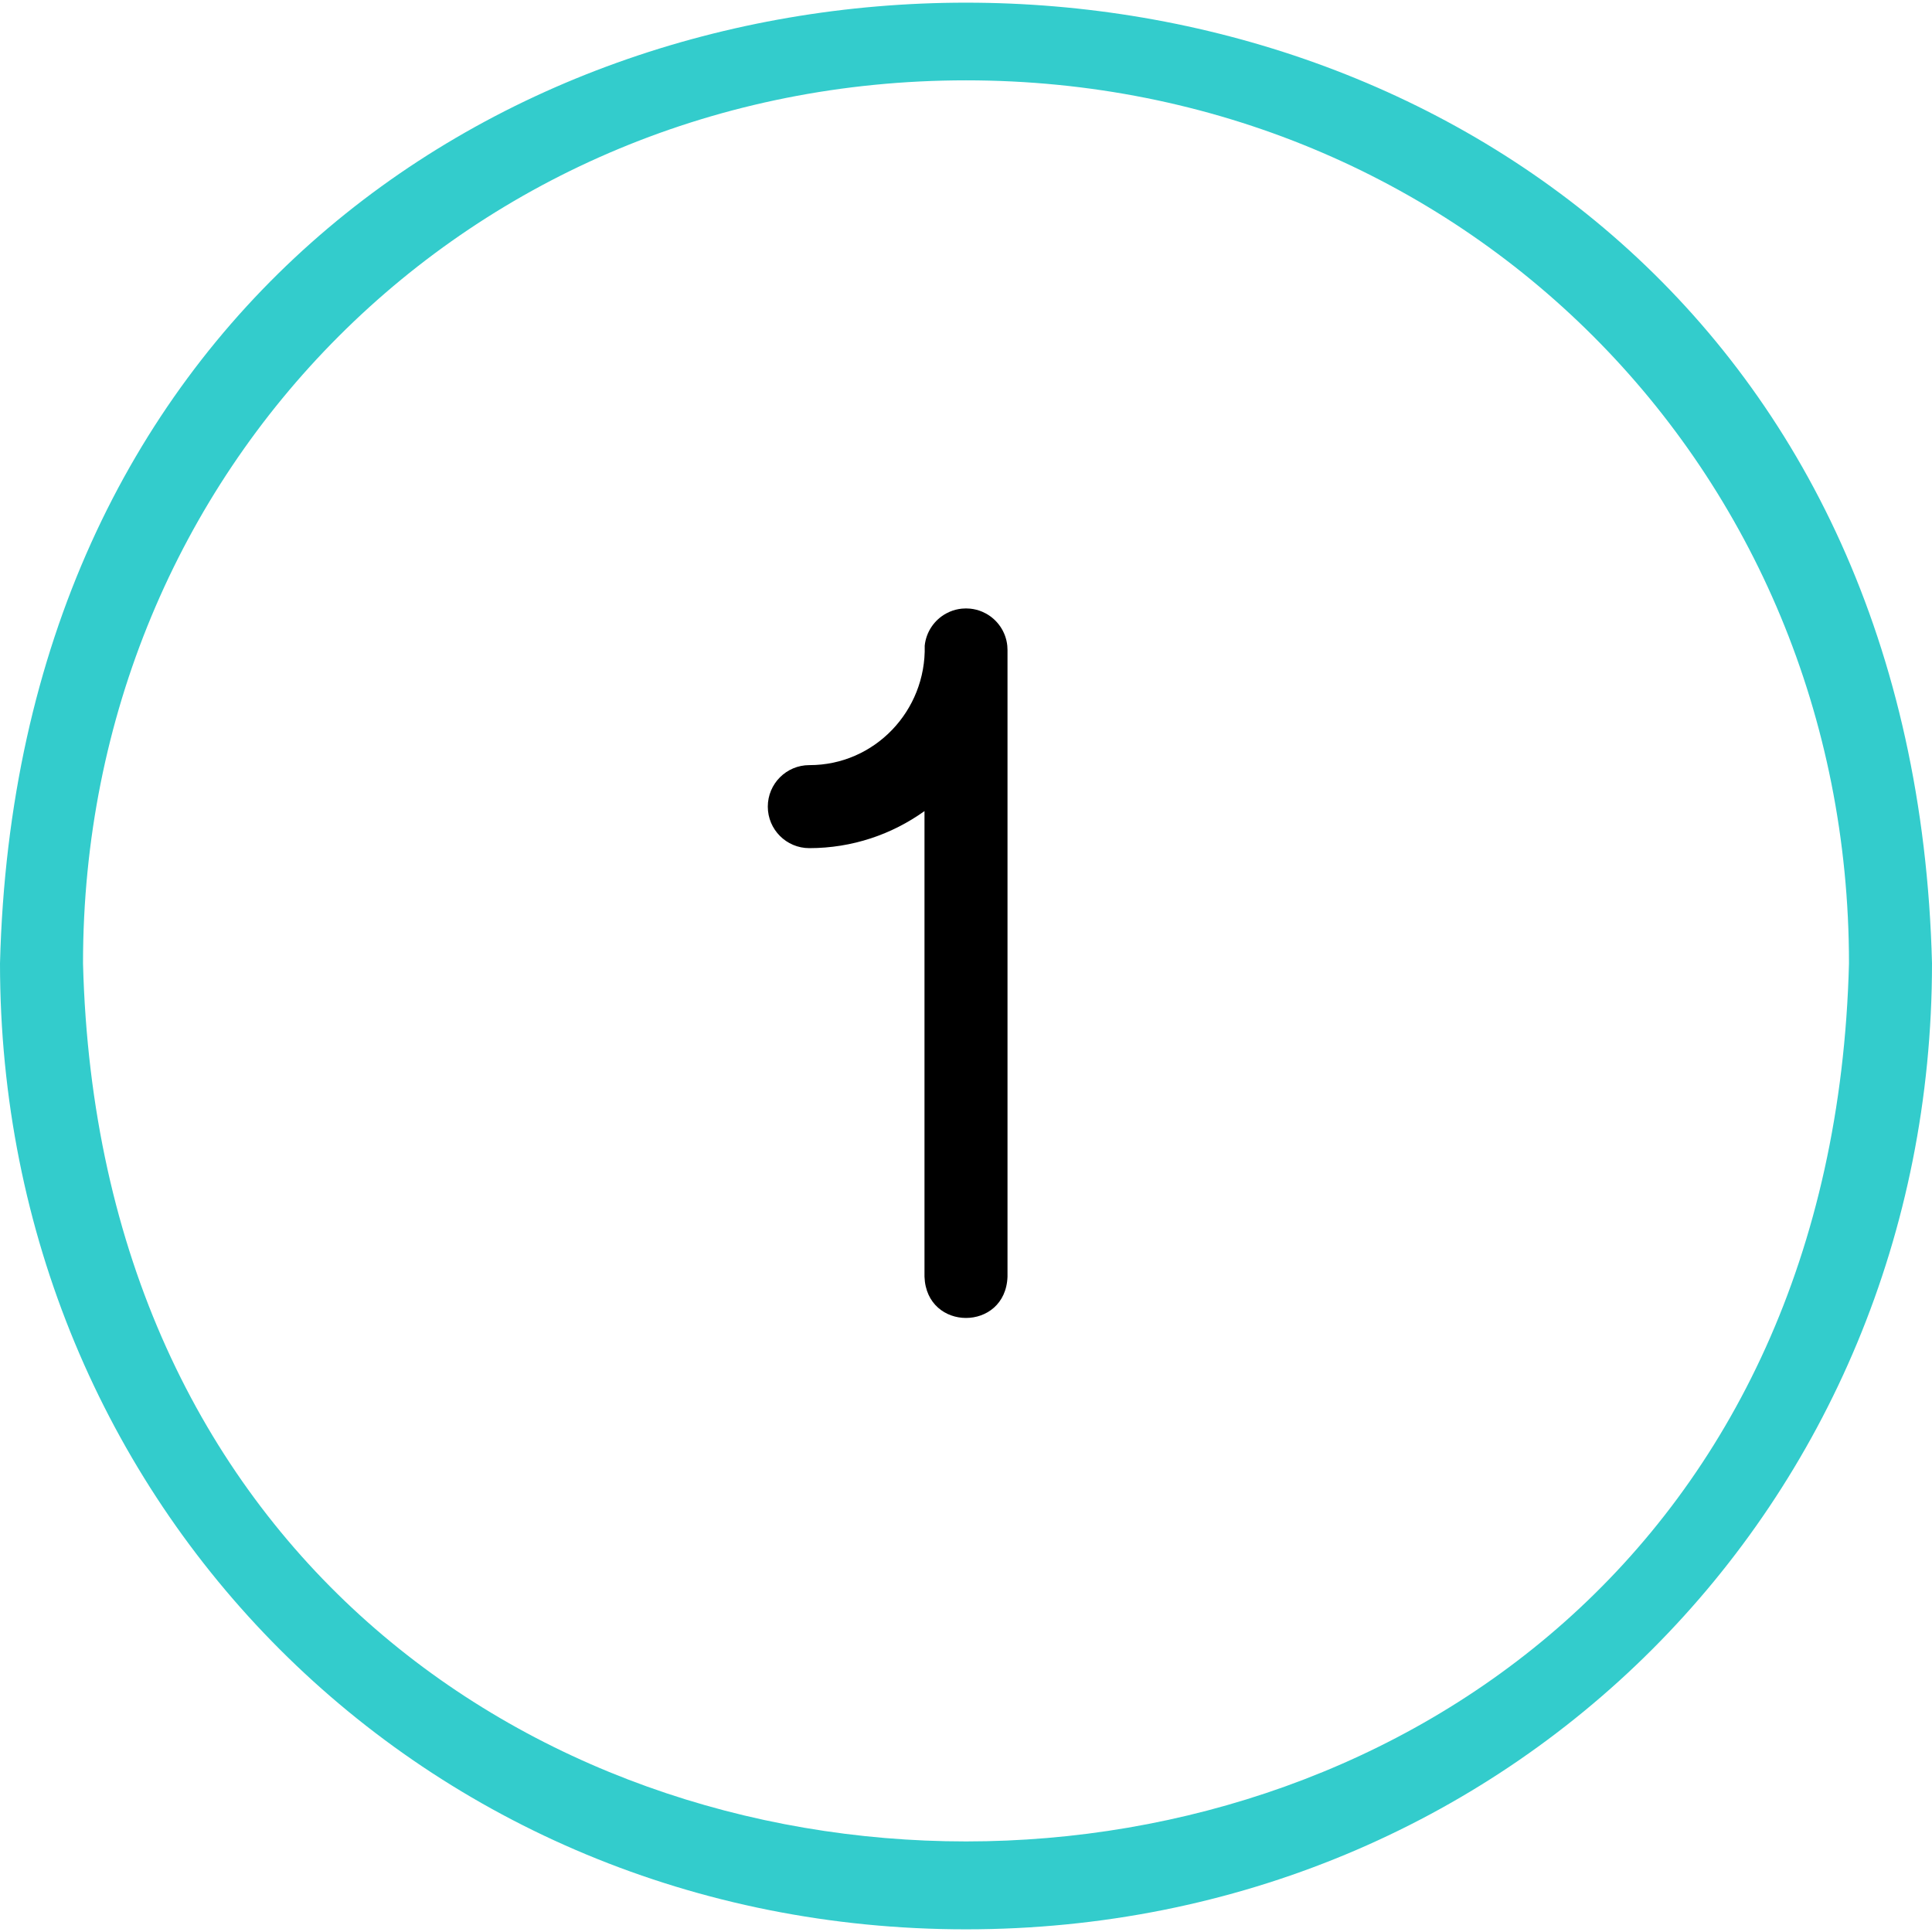
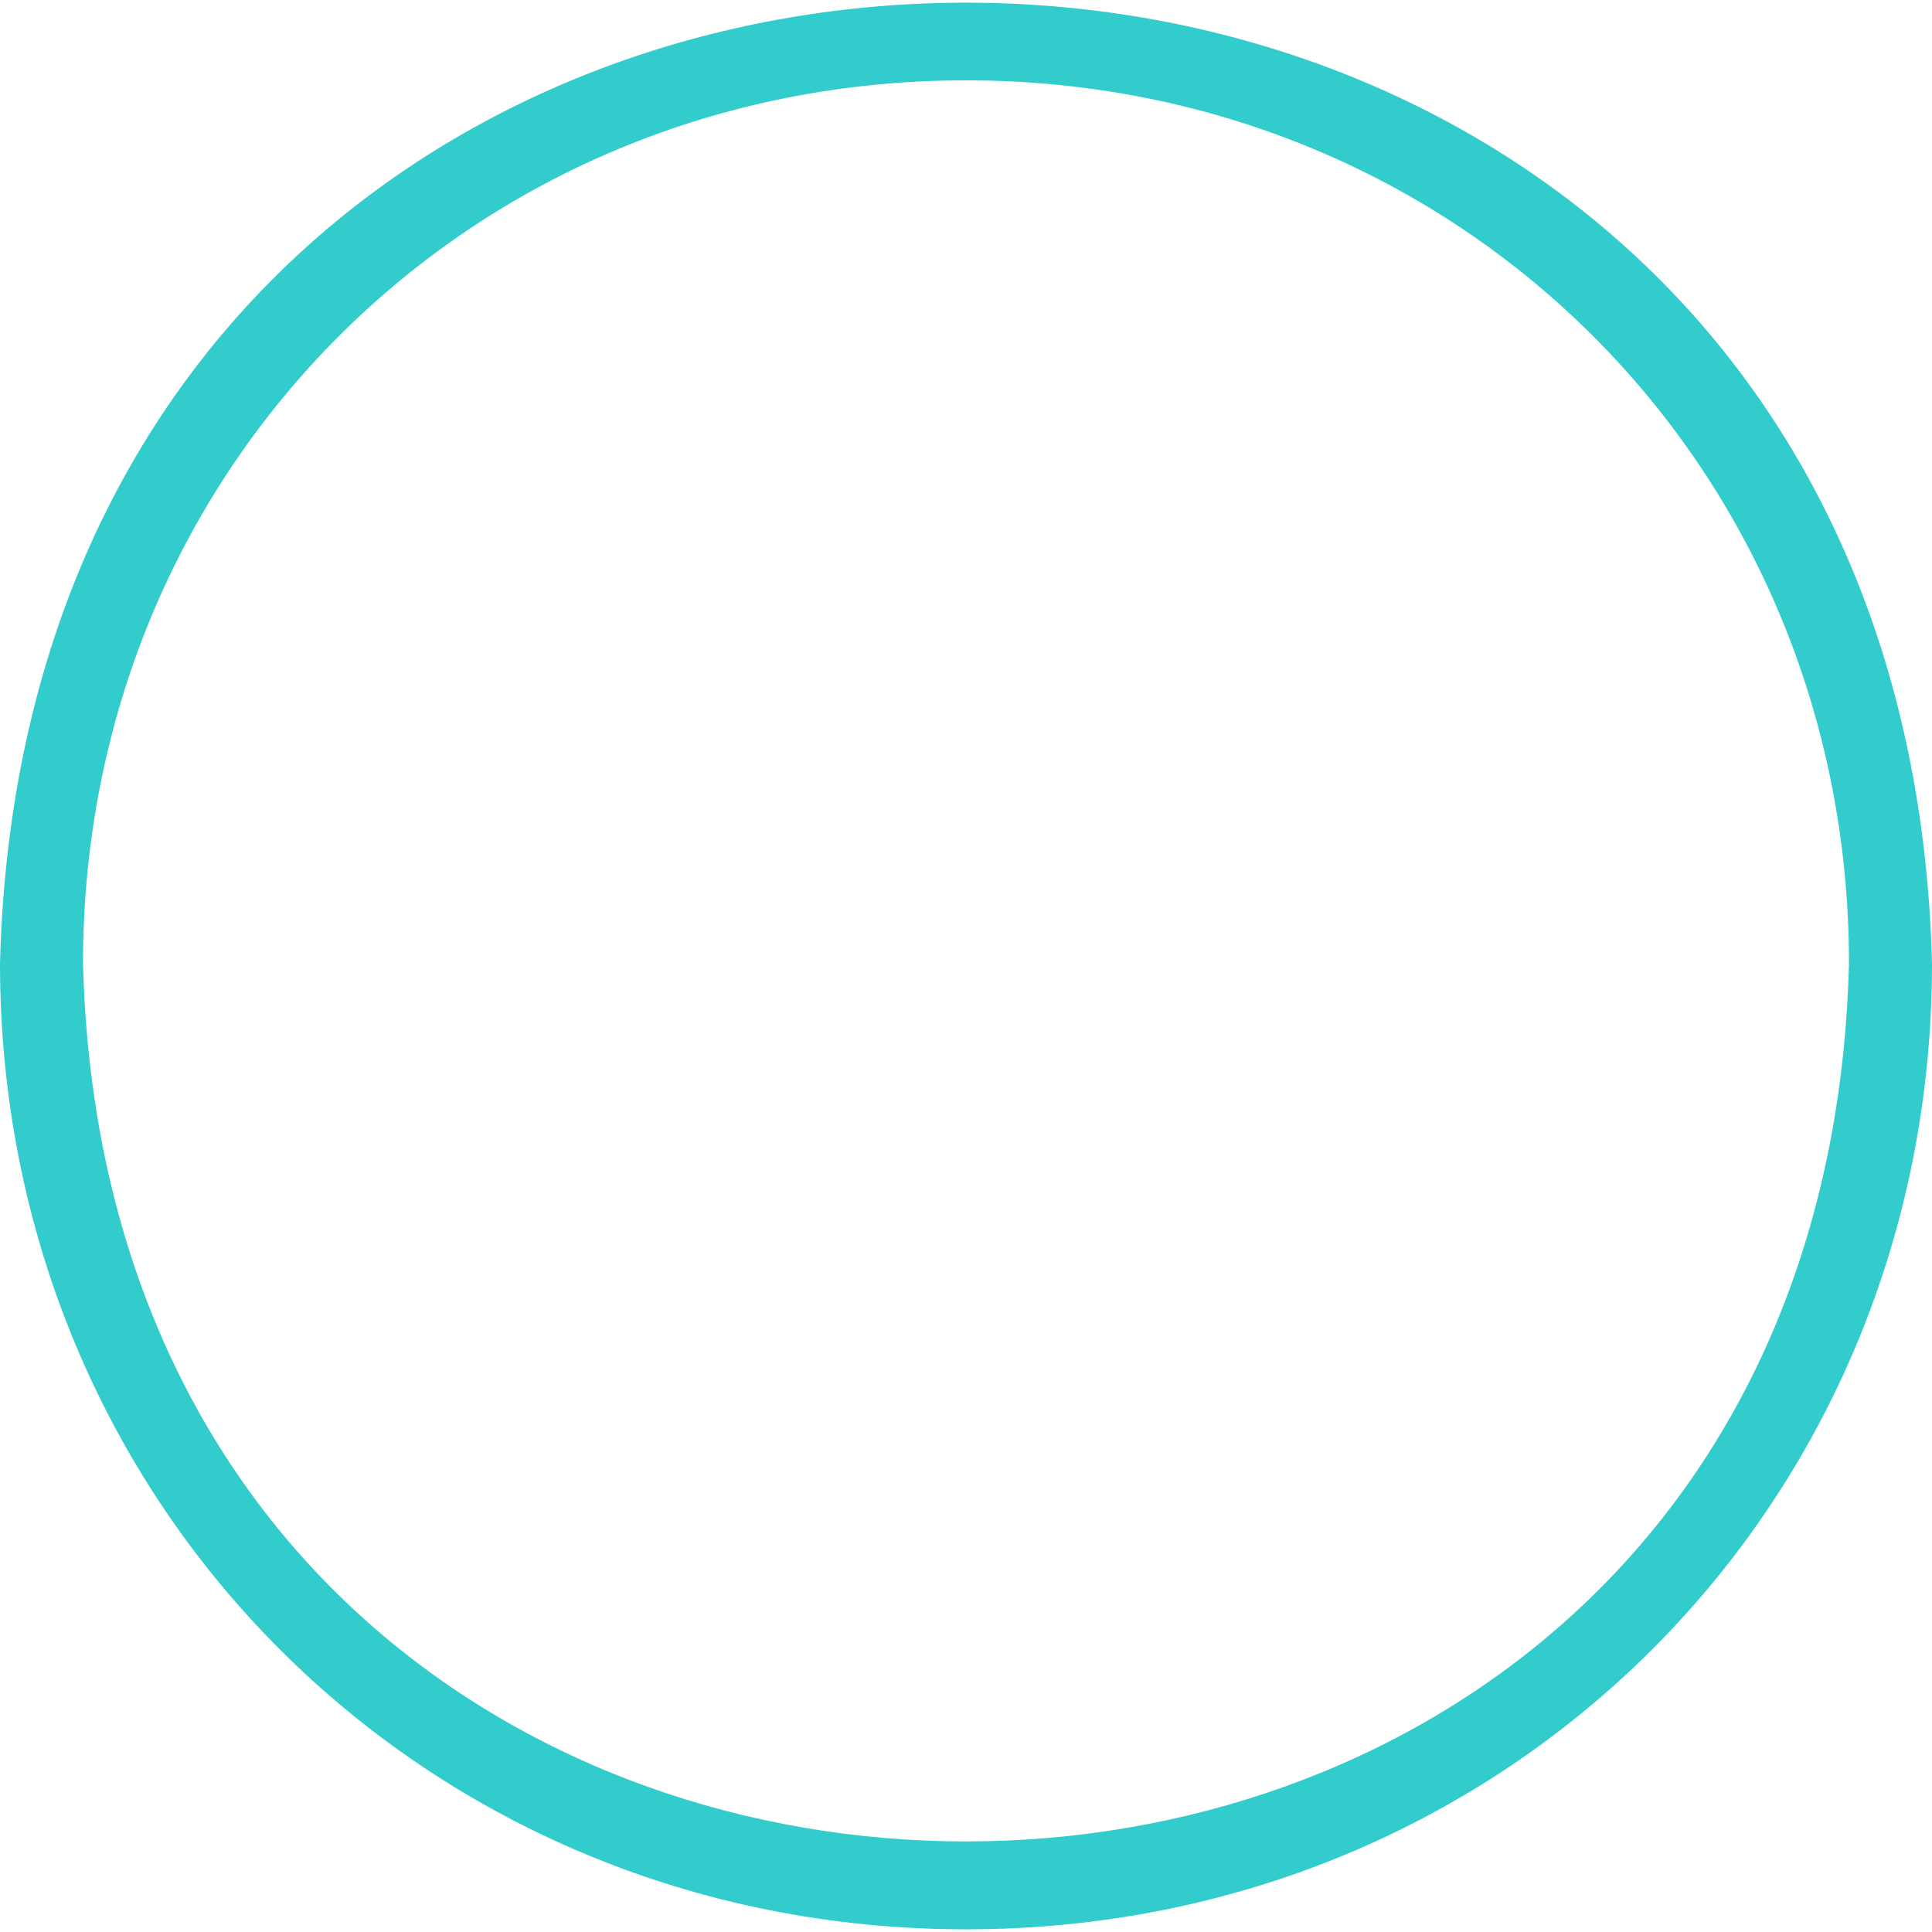
<svg xmlns="http://www.w3.org/2000/svg" id="Capa_1" x="0px" y="0px" viewBox="0 0 512 512" style="enable-background:new 0 0 512 512;" xml:space="preserve" width="512" height="512">
  <g id="_x31_-0">
    <path style="fill:#33CCCC;" d="M256,511.292c-143.551,0-256-112.449-256-256c8.714-339.486,503.333-339.406,512,0.004 C512,398.843,399.551,511.292,256,511.292z M256,21.292c-131.215,0-234,102.785-234,234c7.965,310.312,460.078,310.238,468-0.003 C490,124.077,387.215,21.292,256,21.292z" />
-     <path d="M266.943,171.117c-0.375-3.698-2.583-6.854-5.7-8.548c-0.312-0.169-0.633-0.324-0.962-0.463 c-0.987-0.418-2.048-0.695-3.157-0.808c-0.737-0.076-1.512-0.076-2.249,0c-1.109,0.113-2.17,0.39-3.157,0.808 c-0.329,0.139-0.65,0.294-0.962,0.463c-3.117,1.693-5.324,4.85-5.7,8.548c0.425,17.22-13.256,31.683-30.582,31.65 c-6.075,0-11,4.925-11,11c0,6.075,4.925,11,11,11c11.379,0,21.915-3.649,30.525-9.821v123.397c0.541,14.579,21.464,14.568,22,0 V172.241C267,171.862,266.981,171.486,266.943,171.117z" />
  </g>
</svg>